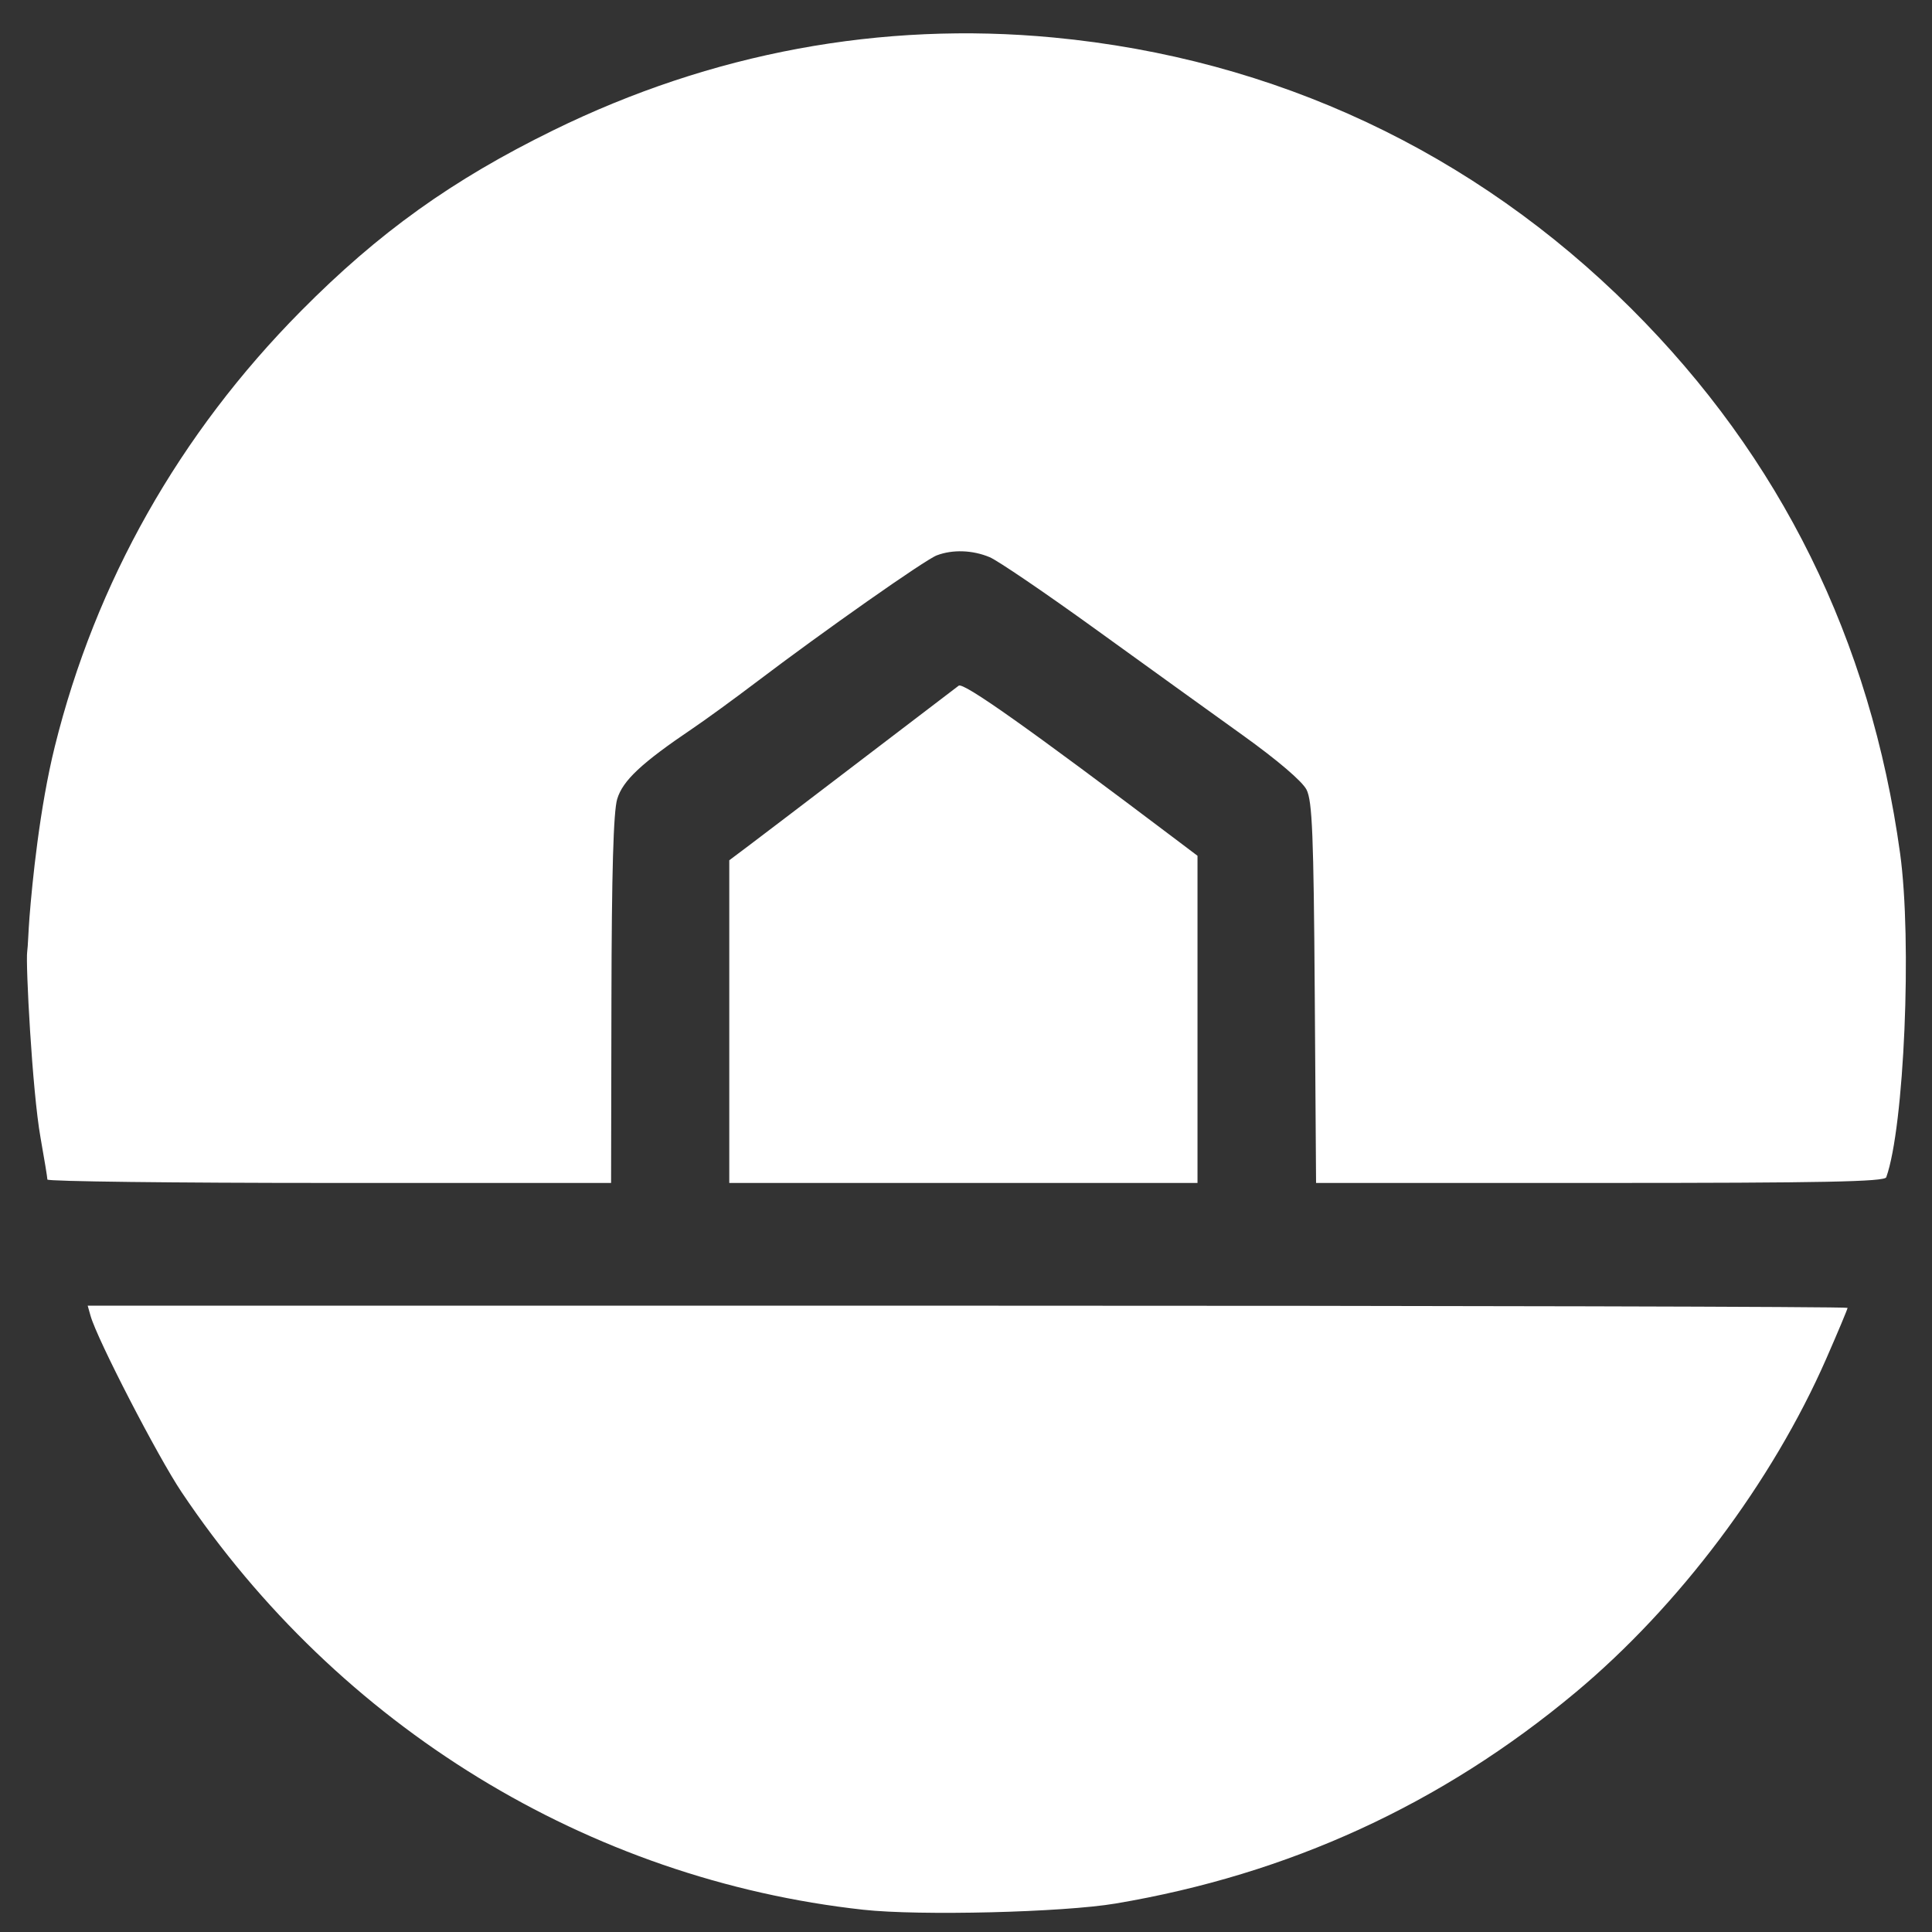
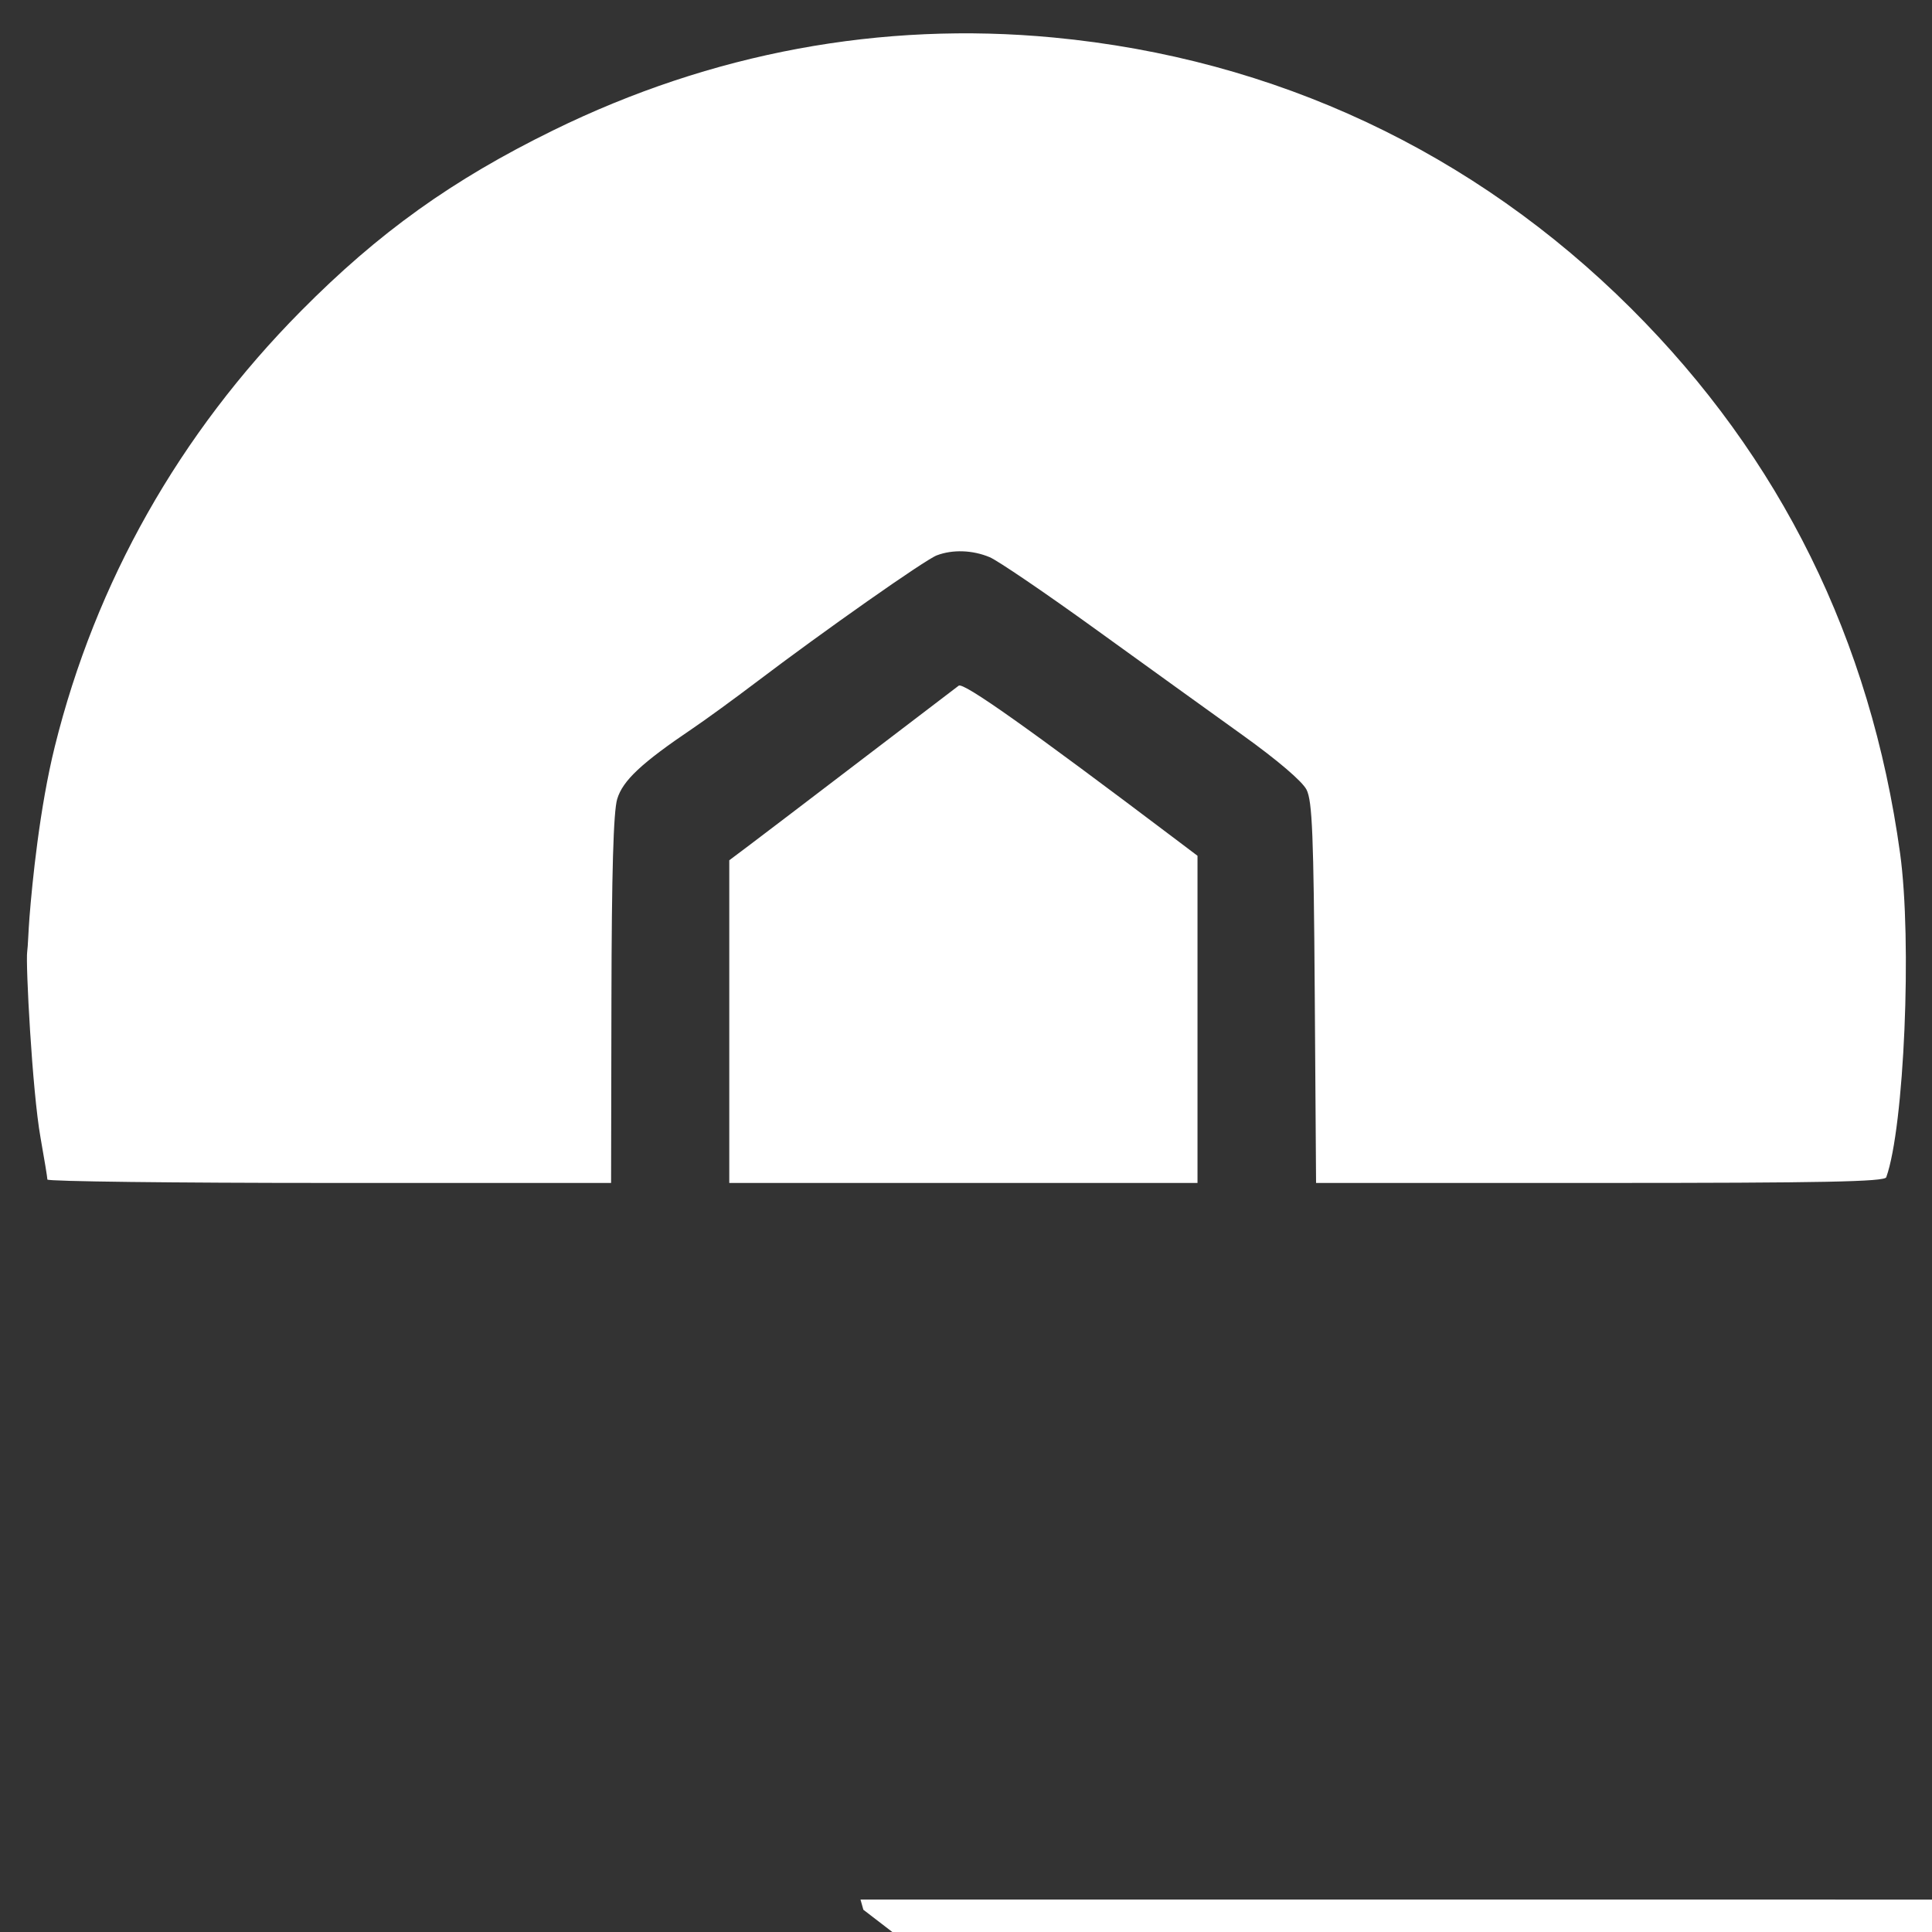
<svg xmlns="http://www.w3.org/2000/svg" xmlns:ns1="http://sodipodi.sourceforge.net/DTD/sodipodi-0.dtd" xmlns:ns2="http://www.inkscape.org/namespaces/inkscape" version="1.1" id="svg25" width="566.667" height="566.667" viewBox="0 0 566.667 566.667" ns1:docname="cvrmw" ns2:version="1.2.2 (732a01da63, 2022-12-09, custom)">
  <rect x="0" y="0" width="566.667" height="566.667" fill="#333333" stroke="none" />
  <defs id="defs29" />
  <ns1:namedview id="namedview27" pagecolor="#ffffff" bordercolor="#666666" borderopacity="1.0" ns2:showpageshadow="2" ns2:pageopacity="0.0" ns2:pagecheckerboard="0" ns2:deskcolor="#d1d1d1" showgrid="false" showguides="false" ns2:zoom="0.96208113" ns2:cx="-75.877177" ns2:cy="244.78185" ns2:window-width="1842" ns2:window-height="1016" ns2:window-x="0" ns2:window-y="0" ns2:window-maximized="1" ns2:current-layer="g31" />
  <g ns2:groupmode="layer" ns2:label="Image" id="g31">
-     <path style="fill:#ffffff;stroke-width:1.533;stroke-dasharray:none;fill-opacity:1" d="M 253.233,560.141 C 172.568,551.279 99.348,506.424 53.249,437.631 46.219,427.139 28.514,392.856 26.568,385.964 l -0.847,-3 h 258.09 c 141.949,0 258.09,0.288 258.09,0.64 0,0.352 -2.799,7.032 -6.221,14.845 -15.856,36.206 -43.201,72.61 -73.602,97.985 -39.271,32.779 -84.044,53.322 -134.862,61.88 -15.439,2.6 -57.491,3.638 -73.981,1.827 z M 13.898,345.964 c -0.001,-0.55 -0.91,-6.1 -2.02,-12.333 -2.442,-13.713 -4.4,-51.296 -3.901,-54.51 0.217,-1.395 0.35,-6.05 0.676,-10.156 0.805,-10.157 2.961,-32.018 7.416,-49.99 11.96,-48.252 36.522,-91.714 72.191,-127.739 22.813,-23.041 44.358,-38.476 74,-53.013 46.413,-22.763 96.248,-32.008 146.726,-27.222 65.001,6.164 123.32,33.519 169.427,79.472 43.869,43.722 70.255,97.174 78.896,159.825 3.545,25.699 1.211,80.298 -4.06,95 -0.469,1.309 -18.469,1.667 -83.918,1.667 h -83.32 l -0.388,-55.667 c -0.324,-46.411 -0.723,-56.332 -2.4,-59.667 -1.23,-2.446 -8.512,-8.663 -18.741,-16 -9.201,-6.6 -28.696,-20.643 -43.322,-31.207 -14.626,-10.564 -28.524,-20.014 -30.883,-21 -5.027,-2.101 -10.866,-2.301 -15.518,-0.532 -3.461,1.316 -33.173,22.19 -53.091,37.299 -6.362,4.826 -14.674,10.874 -18.472,13.441 -15.049,10.17 -20.529,15.294 -22.166,20.726 -1.11,3.681 -1.621,21.491 -1.693,58.941 l -0.102,53.667 H 96.567 c -45.467,0 -82.667,-0.45 -82.668,-1 z M 213.9,299.644 v -47.32 l 5.785,-4.346 c 3.182,-2.39 17.965,-13.646 32.85,-25.013 14.886,-11.367 27.781,-21.2 28.657,-21.851 1.405,-1.046 20.355,12.372 63.708,45.109 l 6.333,4.783 v 47.98 47.98 H 282.567 213.9 Z" id="path193" ns1:nodetypes="ssscsssssssssssssssssscsssssssssscssccsssscccccc" />
+     <path style="fill:#ffffff;stroke-width:1.533;stroke-dasharray:none;fill-opacity:1" d="M 253.233,560.141 l -0.847,-3 h 258.09 c 141.949,0 258.09,0.288 258.09,0.64 0,0.352 -2.799,7.032 -6.221,14.845 -15.856,36.206 -43.201,72.61 -73.602,97.985 -39.271,32.779 -84.044,53.322 -134.862,61.88 -15.439,2.6 -57.491,3.638 -73.981,1.827 z M 13.898,345.964 c -0.001,-0.55 -0.91,-6.1 -2.02,-12.333 -2.442,-13.713 -4.4,-51.296 -3.901,-54.51 0.217,-1.395 0.35,-6.05 0.676,-10.156 0.805,-10.157 2.961,-32.018 7.416,-49.99 11.96,-48.252 36.522,-91.714 72.191,-127.739 22.813,-23.041 44.358,-38.476 74,-53.013 46.413,-22.763 96.248,-32.008 146.726,-27.222 65.001,6.164 123.32,33.519 169.427,79.472 43.869,43.722 70.255,97.174 78.896,159.825 3.545,25.699 1.211,80.298 -4.06,95 -0.469,1.309 -18.469,1.667 -83.918,1.667 h -83.32 l -0.388,-55.667 c -0.324,-46.411 -0.723,-56.332 -2.4,-59.667 -1.23,-2.446 -8.512,-8.663 -18.741,-16 -9.201,-6.6 -28.696,-20.643 -43.322,-31.207 -14.626,-10.564 -28.524,-20.014 -30.883,-21 -5.027,-2.101 -10.866,-2.301 -15.518,-0.532 -3.461,1.316 -33.173,22.19 -53.091,37.299 -6.362,4.826 -14.674,10.874 -18.472,13.441 -15.049,10.17 -20.529,15.294 -22.166,20.726 -1.11,3.681 -1.621,21.491 -1.693,58.941 l -0.102,53.667 H 96.567 c -45.467,0 -82.667,-0.45 -82.668,-1 z M 213.9,299.644 v -47.32 l 5.785,-4.346 c 3.182,-2.39 17.965,-13.646 32.85,-25.013 14.886,-11.367 27.781,-21.2 28.657,-21.851 1.405,-1.046 20.355,12.372 63.708,45.109 l 6.333,4.783 v 47.98 47.98 H 282.567 213.9 Z" id="path193" ns1:nodetypes="ssscsssssssssssssssssscsssssssssscssccsssscccccc" />
  </g>
</svg>